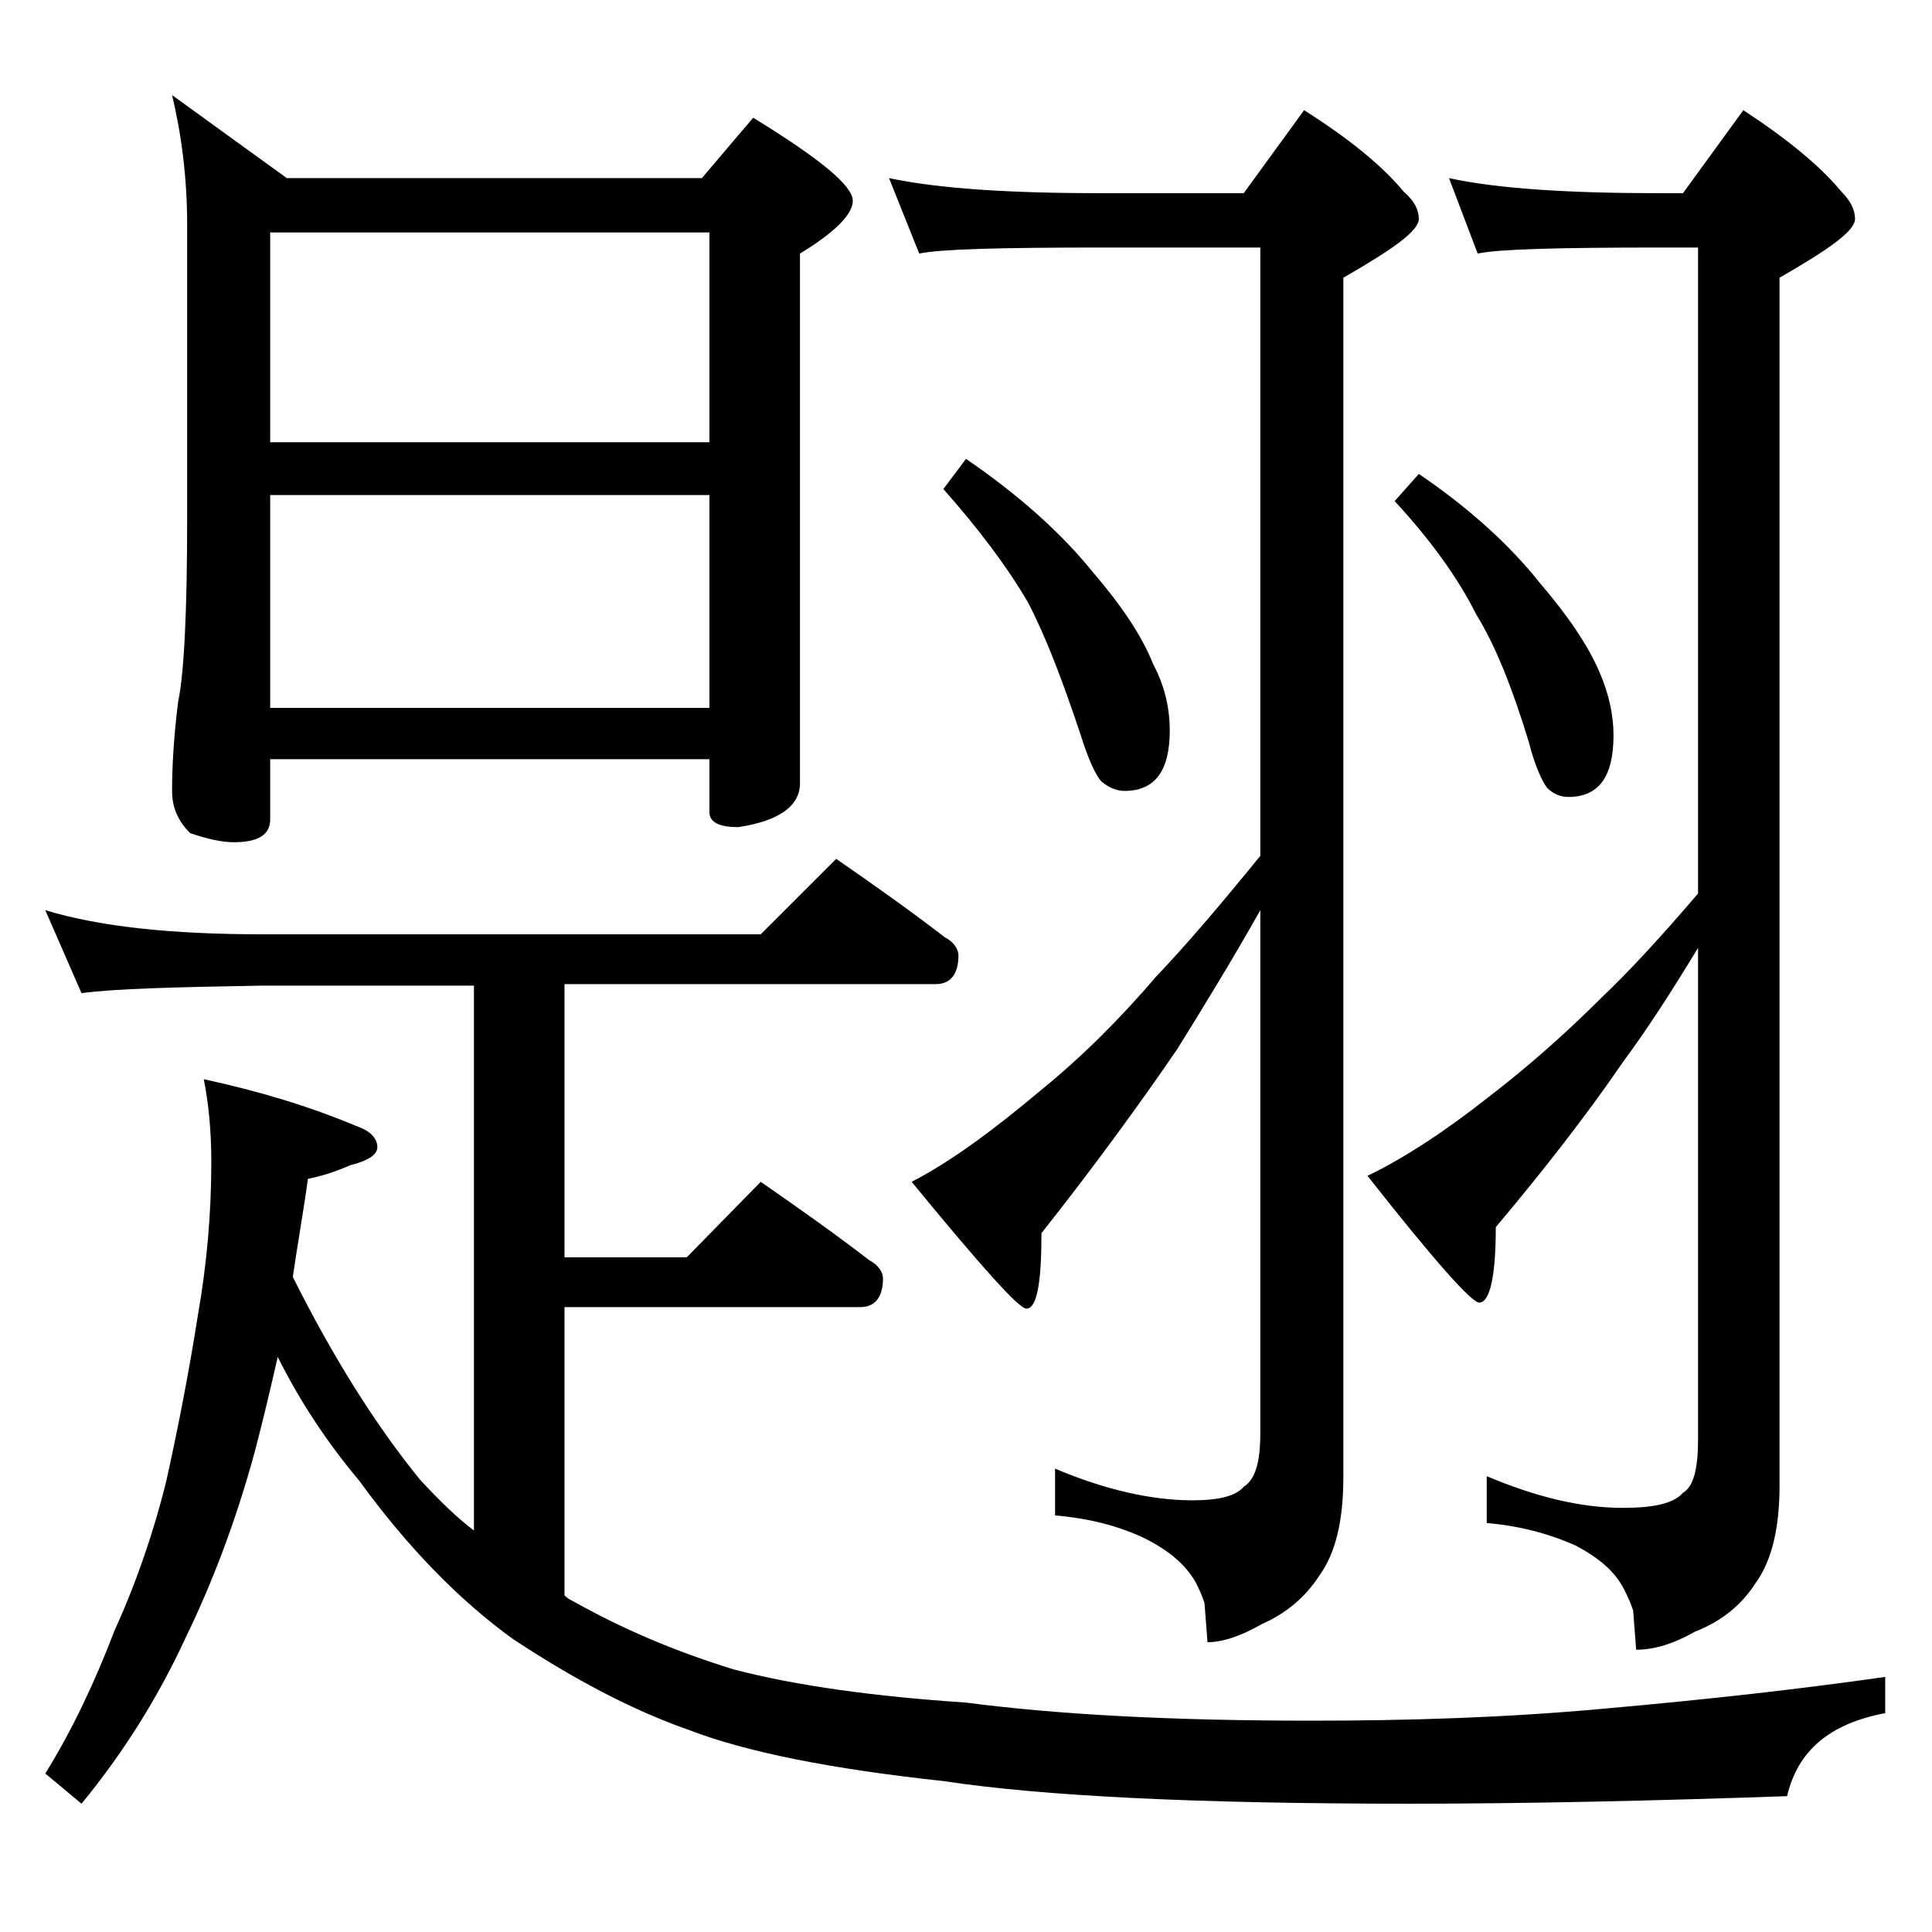
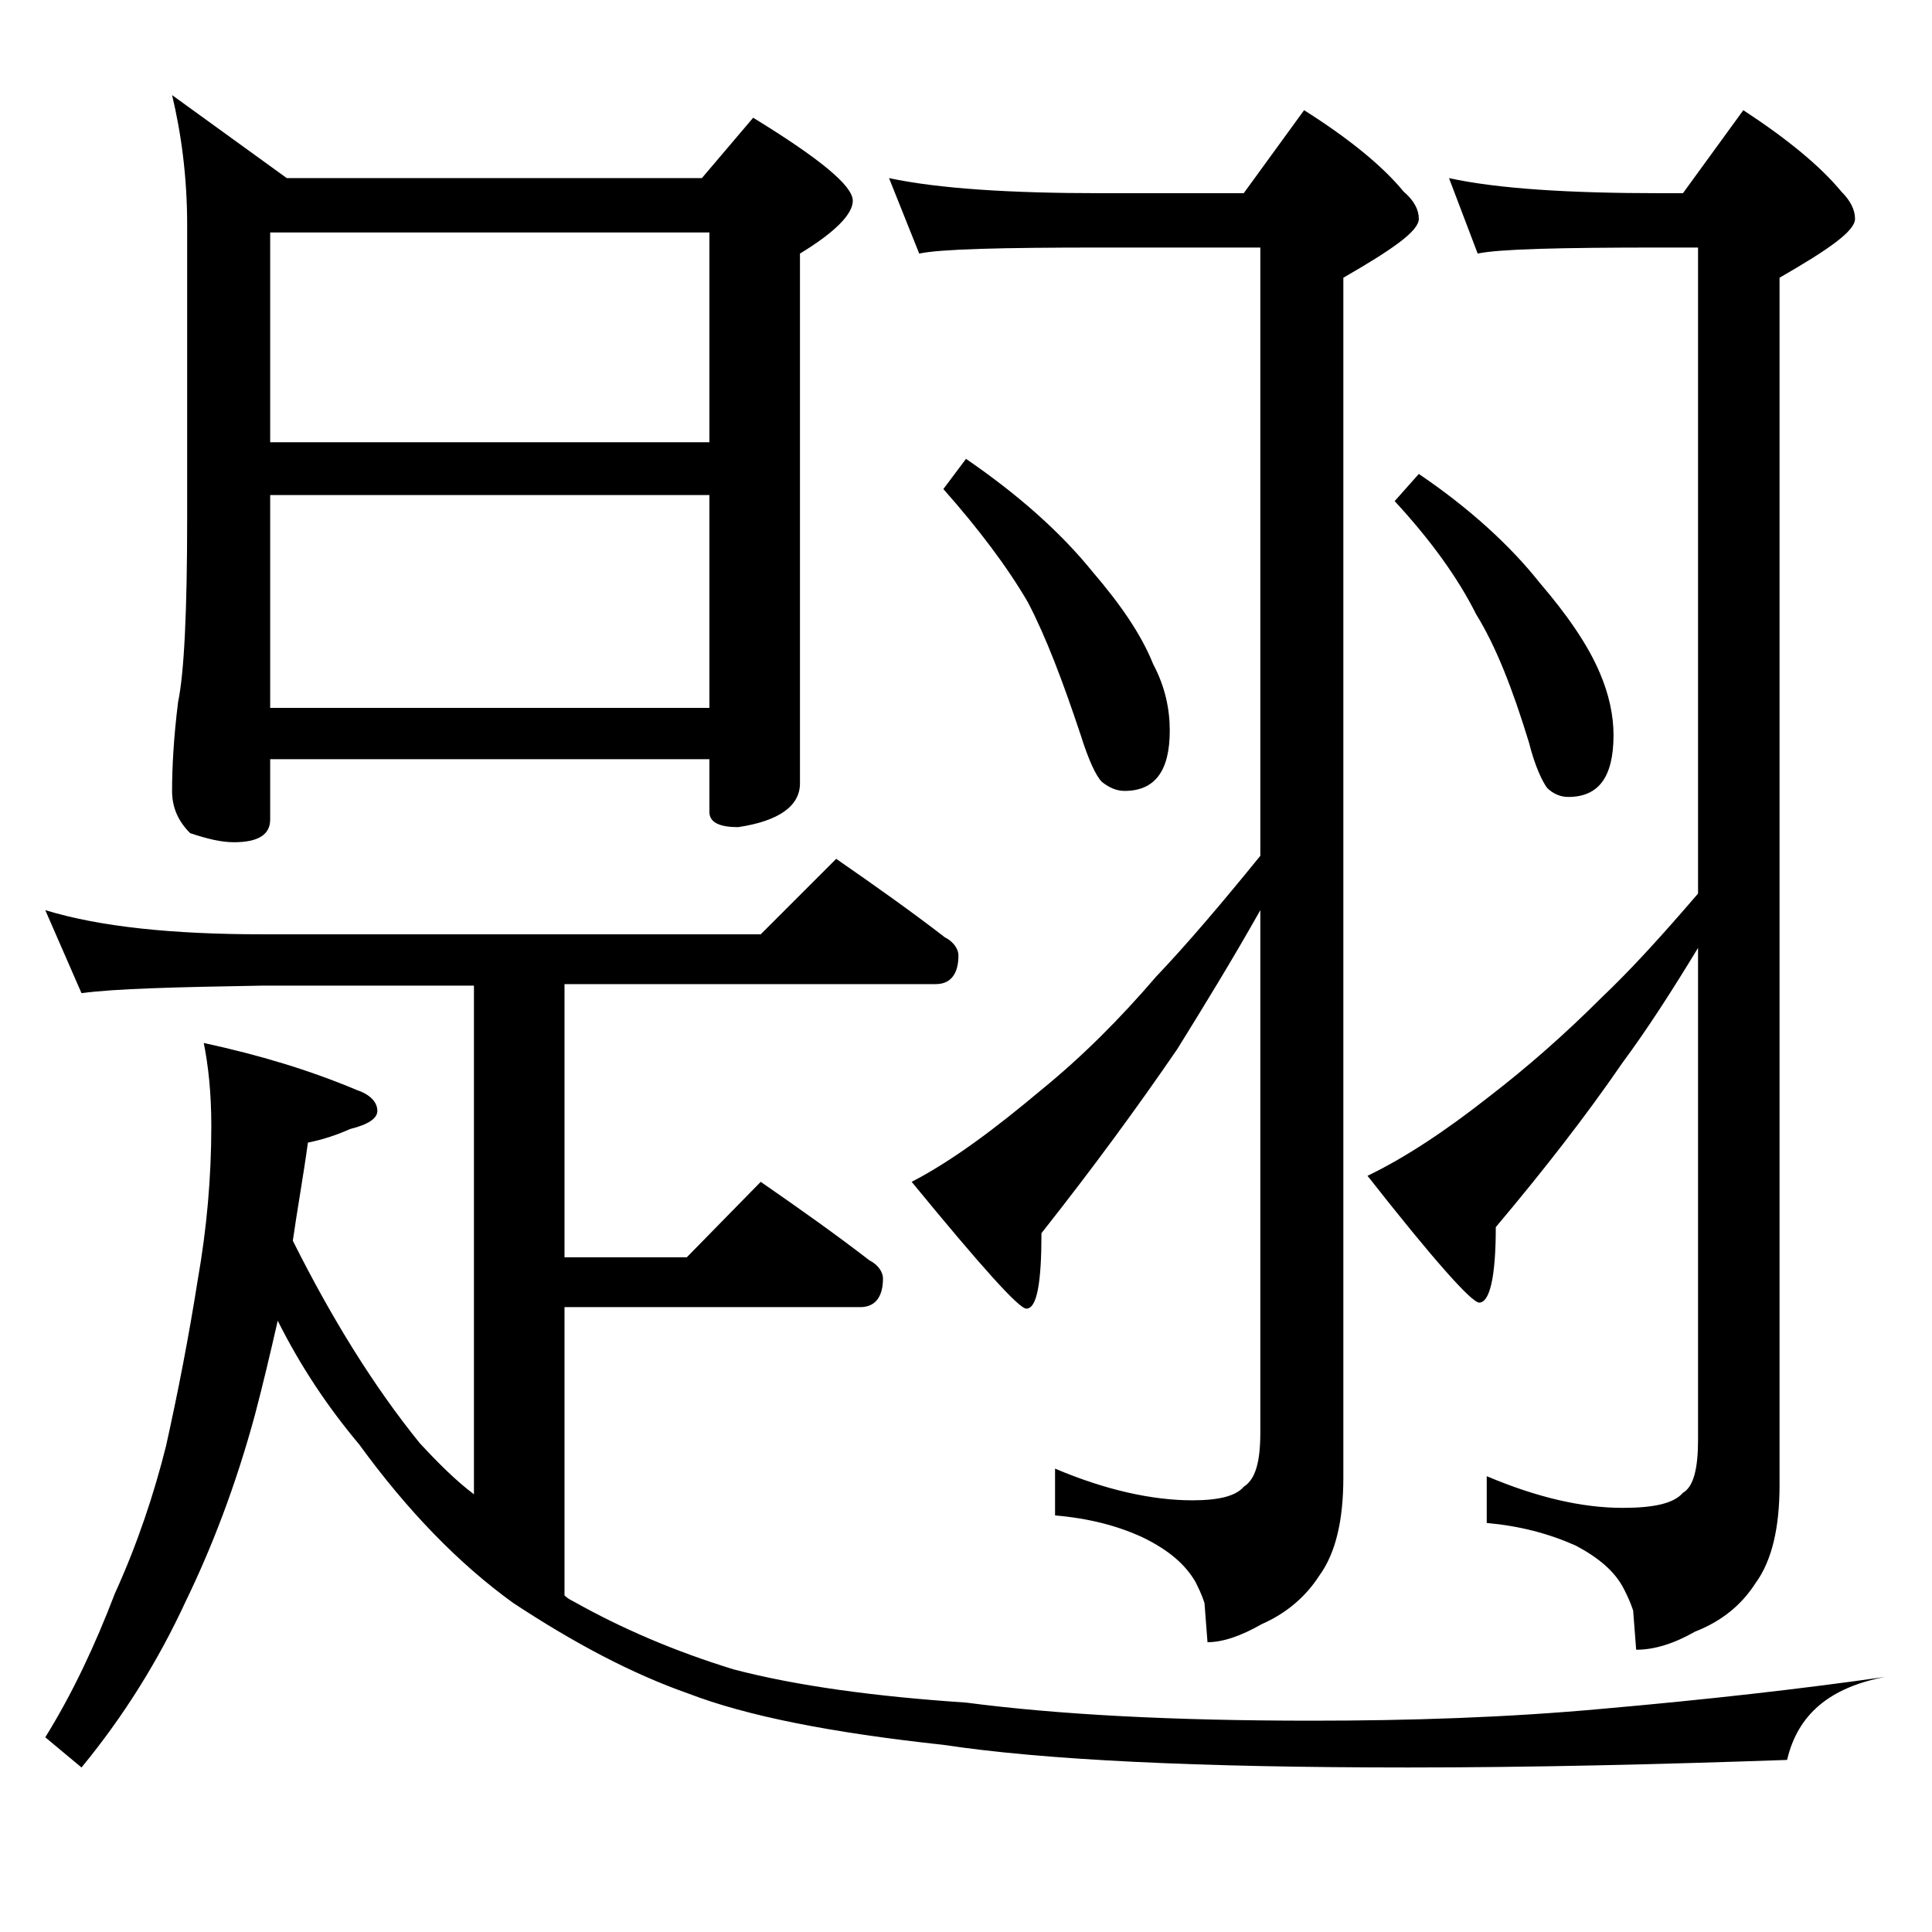
<svg xmlns="http://www.w3.org/2000/svg" version="1.1" id="Layer_1" x="0px" y="0px" viewBox="0 0 128 128" enable-background="new 0 0 128 128" xml:space="preserve">
-   <path d="M3,60.3c3.6,1.1,8.4,1.6,14.4,1.6h33l5-5c2.6,1.8,5,3.5,7.2,5.2c0.6,0.3,0.9,0.8,0.9,1.2c0,1.2-0.5,1.9-1.5,1.9H37.4v18.1  h8.1l4.9-5c2.6,1.8,5,3.5,7.2,5.2c0.6,0.3,0.9,0.8,0.9,1.2c0,1.2-0.5,1.9-1.5,1.9H37.4v19.1c0.2,0.2,0.4,0.3,0.6,0.4  c3.2,1.8,6.7,3.3,10.6,4.5c4.2,1.1,9.4,1.8,15.4,2.2c6.1,0.8,13.7,1.2,22.9,1.2c6.4,0,12.9-0.2,19.4-0.8c6.8-0.6,13-1.3,18.6-2.1  v2.4c-3.7,0.7-5.8,2.5-6.5,5.5c-8.6,0.3-17,0.5-25.1,0.5c-14,0-24.2-0.5-30.8-1.5c-7.4-0.8-13-1.9-16.9-3.4c-3.7-1.3-7.5-3.3-11.6-6  c-3.6-2.6-7-6.1-10.2-10.5c-2.1-2.5-3.9-5.2-5.4-8.2c-0.5,2.2-1,4.3-1.5,6.2c-1.3,4.8-2.9,8.9-4.6,12.4c-1.8,3.9-4.1,7.6-6.9,11  l-2.4-2c1.8-2.9,3.3-6.1,4.6-9.5c1.5-3.3,2.6-6.6,3.4-9.8c0.8-3.6,1.5-7.2,2.1-11c0.6-3.4,0.9-6.8,0.9-10.2c0-2.2-0.2-4-0.5-5.5  c3.7,0.8,7,1.8,10.1,3.1c0.9,0.3,1.4,0.8,1.4,1.4c0,0.5-0.6,0.9-1.8,1.2c-0.9,0.4-1.8,0.7-2.8,0.9c-0.3,2.2-0.7,4.4-1,6.5  c2.6,5.2,5.4,9.7,8.4,13.4c1.2,1.3,2.4,2.5,3.6,3.4V65.3H17.4c-5.8,0.1-9.8,0.2-12,0.5L3,60.3z M11.4,6.3l7.6,5.5h27.5l3.4-4  c4.4,2.7,6.6,4.5,6.6,5.5c0,0.9-1.2,2.1-3.5,3.5v35.1c0,1.5-1.4,2.5-4.1,2.9c-1.2,0-1.9-0.3-1.9-1v-3.5H17.9v4c0,1-0.8,1.5-2.4,1.5  c-0.8,0-1.7-0.2-2.9-0.6c-0.8-0.8-1.2-1.7-1.2-2.8c0-1.5,0.1-3.5,0.4-5.9c0.4-1.9,0.6-6,0.6-12.2V14.9C12.4,11.7,12,8.8,11.4,6.3z   M17.9,29.3H47V15.4H17.9V29.3z M17.9,46.9H47V32.8H17.9V46.9z M58.9,11.8c3.3,0.7,8,1,14.1,1h9.4l4-5.5c3,1.9,5.2,3.7,6.6,5.4  c0.7,0.6,1,1.2,1,1.8c0,0.8-1.7,2-5,3.9v79.5c0,2.8-0.5,5-1.6,6.5c-0.9,1.4-2.2,2.5-3.8,3.2c-1.4,0.8-2.6,1.2-3.6,1.2l-0.2-2.6  c-0.2-0.6-0.4-1-0.6-1.4c-0.7-1.2-1.8-2.1-3.4-2.9c-1.7-0.8-3.6-1.3-5.9-1.5v-3.1c3.3,1.4,6.4,2.1,9.1,2.1c1.8,0,2.9-0.3,3.4-0.9  c0.8-0.5,1.1-1.7,1.1-3.6V60.3c-1.8,3.2-3.7,6.3-5.5,9.2c-2.6,3.8-5.6,7.9-9,12.2c0,3.3-0.3,5-1,5c-0.5,0-3-2.8-7.6-8.4  c2.7-1.4,5.5-3.5,8.6-6.1c2.7-2.2,5.2-4.7,7.6-7.5c2-2.1,4.3-4.8,6.9-8V16.4H73c-6.7,0-10.7,0.1-12.1,0.4L58.9,11.8z M64,30.4  c3.5,2.4,6.3,4.9,8.4,7.5c1.8,2.1,3.2,4.1,4,6.1c0.8,1.5,1.1,3,1.1,4.4c0,2.7-1,4-3,4c-0.5,0-1-0.2-1.5-0.6  c-0.4-0.4-0.9-1.5-1.4-3.1c-1.2-3.6-2.3-6.5-3.5-8.8c-1.4-2.4-3.3-4.9-5.6-7.5L64,30.4z M96,11.8c3.2,0.7,7.9,1,14,1h1.5l4-5.5  c2.9,1.9,5.1,3.7,6.5,5.4c0.6,0.6,0.9,1.2,0.9,1.8c0,0.8-1.7,2-5,3.9v80c0,2.8-0.5,5-1.6,6.5c-0.9,1.4-2.2,2.5-4,3.2  c-1.4,0.8-2.7,1.2-3.9,1.2l-0.2-2.6c-0.2-0.6-0.4-1-0.6-1.4c-0.6-1.2-1.7-2.1-3.2-2.9c-1.8-0.8-3.7-1.3-5.9-1.5v-3.1  c3.3,1.4,6.3,2.1,9,2.1c2.1,0,3.4-0.3,4-1c0.7-0.4,1-1.6,1-3.5V62.8c-1.7,2.8-3.3,5.3-5,7.6c-2.4,3.5-5.2,7.1-8.4,10.9  c0,3.3-0.4,5-1.1,5c-0.5,0-3-2.8-7.4-8.4c2.5-1.2,5.2-3,8-5.2c2.6-2,5.1-4.2,7.5-6.6c1.9-1.8,4-4.1,6.4-6.9V16.4H110  c-6.7,0-10.7,0.1-12.1,0.4L96,11.8z M94,31.4c3.4,2.3,6.1,4.8,8,7.2c1.8,2.1,3.2,4.1,4,6c0.6,1.4,0.9,2.8,0.9,4.1c0,2.8-1,4.1-3,4.1  c-0.5,0-1-0.2-1.4-0.6c-0.3-0.4-0.8-1.4-1.2-3c-1.1-3.6-2.2-6.4-3.5-8.5c-1.2-2.4-3-4.9-5.4-7.5L94,31.4z" />
+   <path d="M3,60.3c3.6,1.1,8.4,1.6,14.4,1.6h33l5-5c2.6,1.8,5,3.5,7.2,5.2c0.6,0.3,0.9,0.8,0.9,1.2c0,1.2-0.5,1.9-1.5,1.9H37.4v18.1  h8.1l4.9-5c2.6,1.8,5,3.5,7.2,5.2c0.6,0.3,0.9,0.8,0.9,1.2c0,1.2-0.5,1.9-1.5,1.9H37.4v19.1c0.2,0.2,0.4,0.3,0.6,0.4  c3.2,1.8,6.7,3.3,10.6,4.5c4.2,1.1,9.4,1.8,15.4,2.2c6.1,0.8,13.7,1.2,22.9,1.2c6.4,0,12.9-0.2,19.4-0.8c6.8-0.6,13-1.3,18.6-2.1  c-3.7,0.7-5.8,2.5-6.5,5.5c-8.6,0.3-17,0.5-25.1,0.5c-14,0-24.2-0.5-30.8-1.5c-7.4-0.8-13-1.9-16.9-3.4c-3.7-1.3-7.5-3.3-11.6-6  c-3.6-2.6-7-6.1-10.2-10.5c-2.1-2.5-3.9-5.2-5.4-8.2c-0.5,2.2-1,4.3-1.5,6.2c-1.3,4.8-2.9,8.9-4.6,12.4c-1.8,3.9-4.1,7.6-6.9,11  l-2.4-2c1.8-2.9,3.3-6.1,4.6-9.5c1.5-3.3,2.6-6.6,3.4-9.8c0.8-3.6,1.5-7.2,2.1-11c0.6-3.4,0.9-6.8,0.9-10.2c0-2.2-0.2-4-0.5-5.5  c3.7,0.8,7,1.8,10.1,3.1c0.9,0.3,1.4,0.8,1.4,1.4c0,0.5-0.6,0.9-1.8,1.2c-0.9,0.4-1.8,0.7-2.8,0.9c-0.3,2.2-0.7,4.4-1,6.5  c2.6,5.2,5.4,9.7,8.4,13.4c1.2,1.3,2.4,2.5,3.6,3.4V65.3H17.4c-5.8,0.1-9.8,0.2-12,0.5L3,60.3z M11.4,6.3l7.6,5.5h27.5l3.4-4  c4.4,2.7,6.6,4.5,6.6,5.5c0,0.9-1.2,2.1-3.5,3.5v35.1c0,1.5-1.4,2.5-4.1,2.9c-1.2,0-1.9-0.3-1.9-1v-3.5H17.9v4c0,1-0.8,1.5-2.4,1.5  c-0.8,0-1.7-0.2-2.9-0.6c-0.8-0.8-1.2-1.7-1.2-2.8c0-1.5,0.1-3.5,0.4-5.9c0.4-1.9,0.6-6,0.6-12.2V14.9C12.4,11.7,12,8.8,11.4,6.3z   M17.9,29.3H47V15.4H17.9V29.3z M17.9,46.9H47V32.8H17.9V46.9z M58.9,11.8c3.3,0.7,8,1,14.1,1h9.4l4-5.5c3,1.9,5.2,3.7,6.6,5.4  c0.7,0.6,1,1.2,1,1.8c0,0.8-1.7,2-5,3.9v79.5c0,2.8-0.5,5-1.6,6.5c-0.9,1.4-2.2,2.5-3.8,3.2c-1.4,0.8-2.6,1.2-3.6,1.2l-0.2-2.6  c-0.2-0.6-0.4-1-0.6-1.4c-0.7-1.2-1.8-2.1-3.4-2.9c-1.7-0.8-3.6-1.3-5.9-1.5v-3.1c3.3,1.4,6.4,2.1,9.1,2.1c1.8,0,2.9-0.3,3.4-0.9  c0.8-0.5,1.1-1.7,1.1-3.6V60.3c-1.8,3.2-3.7,6.3-5.5,9.2c-2.6,3.8-5.6,7.9-9,12.2c0,3.3-0.3,5-1,5c-0.5,0-3-2.8-7.6-8.4  c2.7-1.4,5.5-3.5,8.6-6.1c2.7-2.2,5.2-4.7,7.6-7.5c2-2.1,4.3-4.8,6.9-8V16.4H73c-6.7,0-10.7,0.1-12.1,0.4L58.9,11.8z M64,30.4  c3.5,2.4,6.3,4.9,8.4,7.5c1.8,2.1,3.2,4.1,4,6.1c0.8,1.5,1.1,3,1.1,4.4c0,2.7-1,4-3,4c-0.5,0-1-0.2-1.5-0.6  c-0.4-0.4-0.9-1.5-1.4-3.1c-1.2-3.6-2.3-6.5-3.5-8.8c-1.4-2.4-3.3-4.9-5.6-7.5L64,30.4z M96,11.8c3.2,0.7,7.9,1,14,1h1.5l4-5.5  c2.9,1.9,5.1,3.7,6.5,5.4c0.6,0.6,0.9,1.2,0.9,1.8c0,0.8-1.7,2-5,3.9v80c0,2.8-0.5,5-1.6,6.5c-0.9,1.4-2.2,2.5-4,3.2  c-1.4,0.8-2.7,1.2-3.9,1.2l-0.2-2.6c-0.2-0.6-0.4-1-0.6-1.4c-0.6-1.2-1.7-2.1-3.2-2.9c-1.8-0.8-3.7-1.3-5.9-1.5v-3.1  c3.3,1.4,6.3,2.1,9,2.1c2.1,0,3.4-0.3,4-1c0.7-0.4,1-1.6,1-3.5V62.8c-1.7,2.8-3.3,5.3-5,7.6c-2.4,3.5-5.2,7.1-8.4,10.9  c0,3.3-0.4,5-1.1,5c-0.5,0-3-2.8-7.4-8.4c2.5-1.2,5.2-3,8-5.2c2.6-2,5.1-4.2,7.5-6.6c1.9-1.8,4-4.1,6.4-6.9V16.4H110  c-6.7,0-10.7,0.1-12.1,0.4L96,11.8z M94,31.4c3.4,2.3,6.1,4.8,8,7.2c1.8,2.1,3.2,4.1,4,6c0.6,1.4,0.9,2.8,0.9,4.1c0,2.8-1,4.1-3,4.1  c-0.5,0-1-0.2-1.4-0.6c-0.3-0.4-0.8-1.4-1.2-3c-1.1-3.6-2.2-6.4-3.5-8.5c-1.2-2.4-3-4.9-5.4-7.5L94,31.4z" />
</svg>